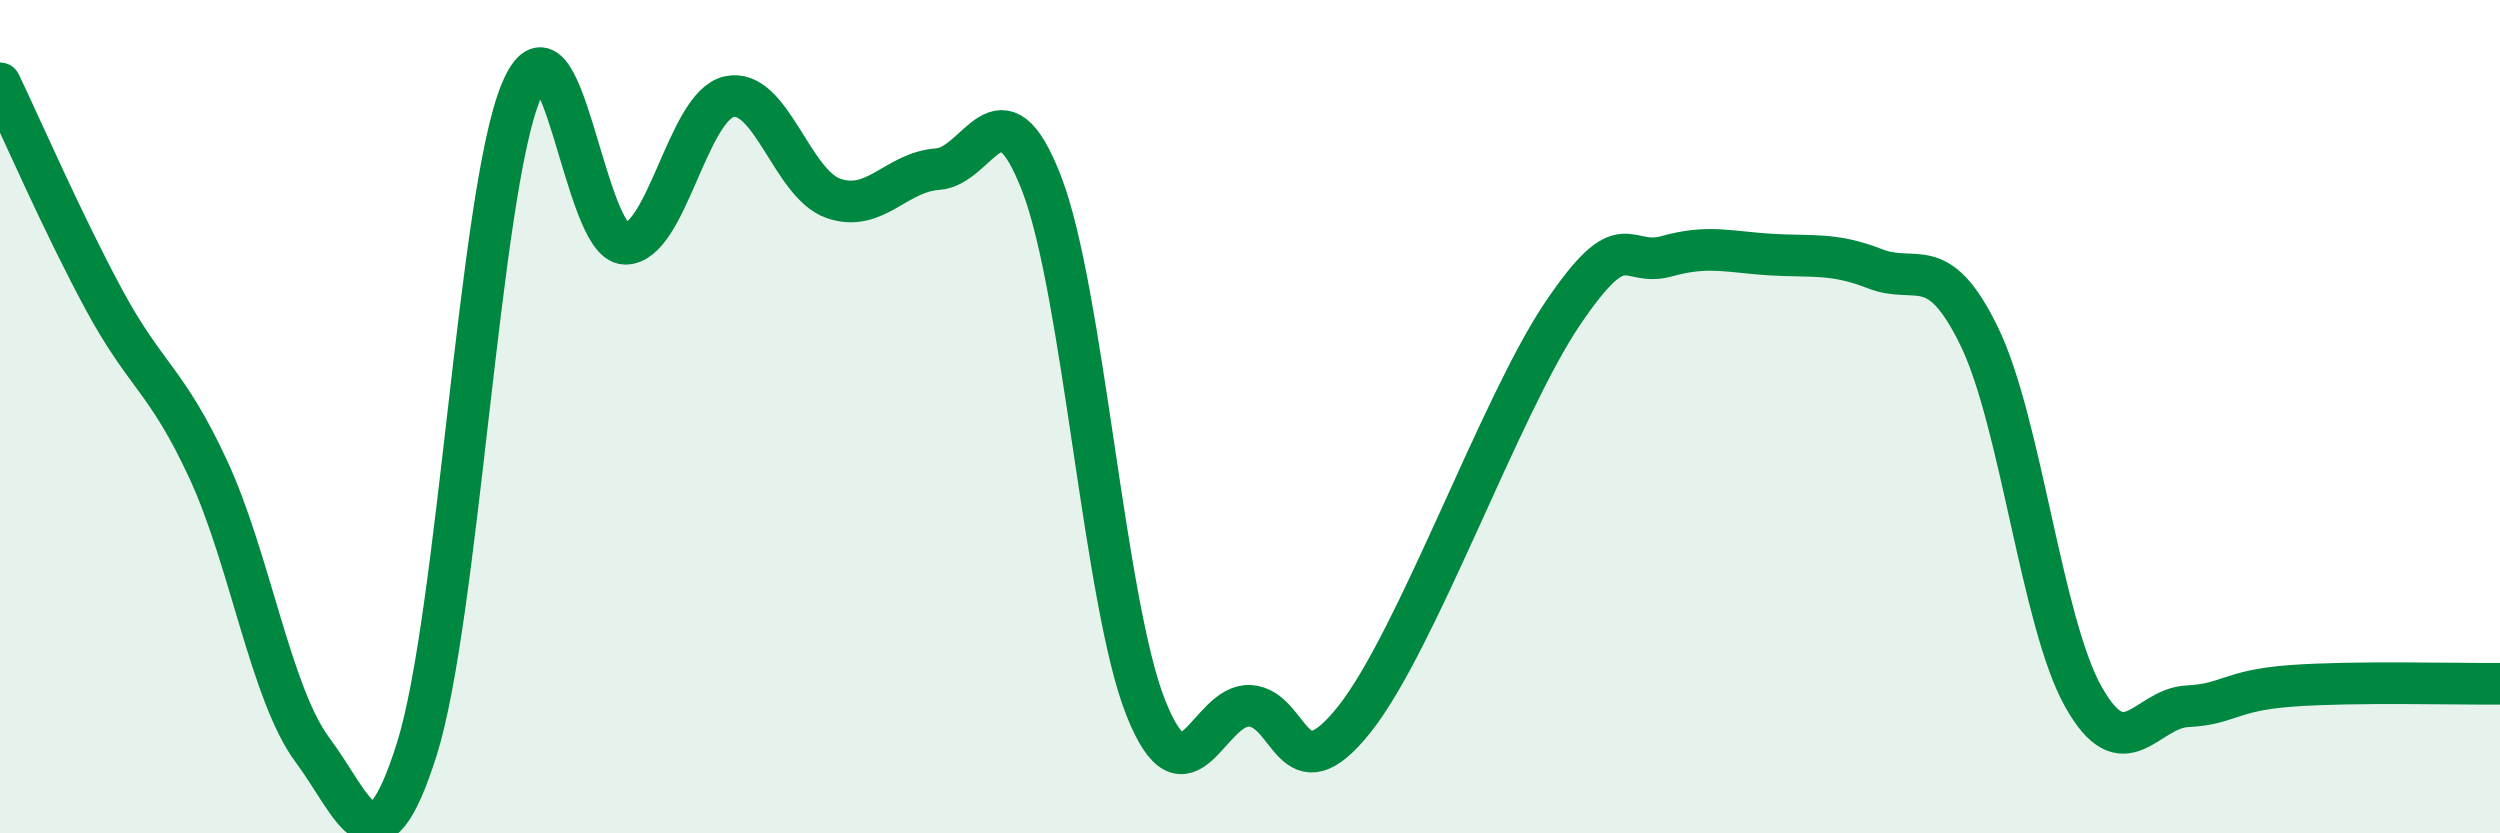
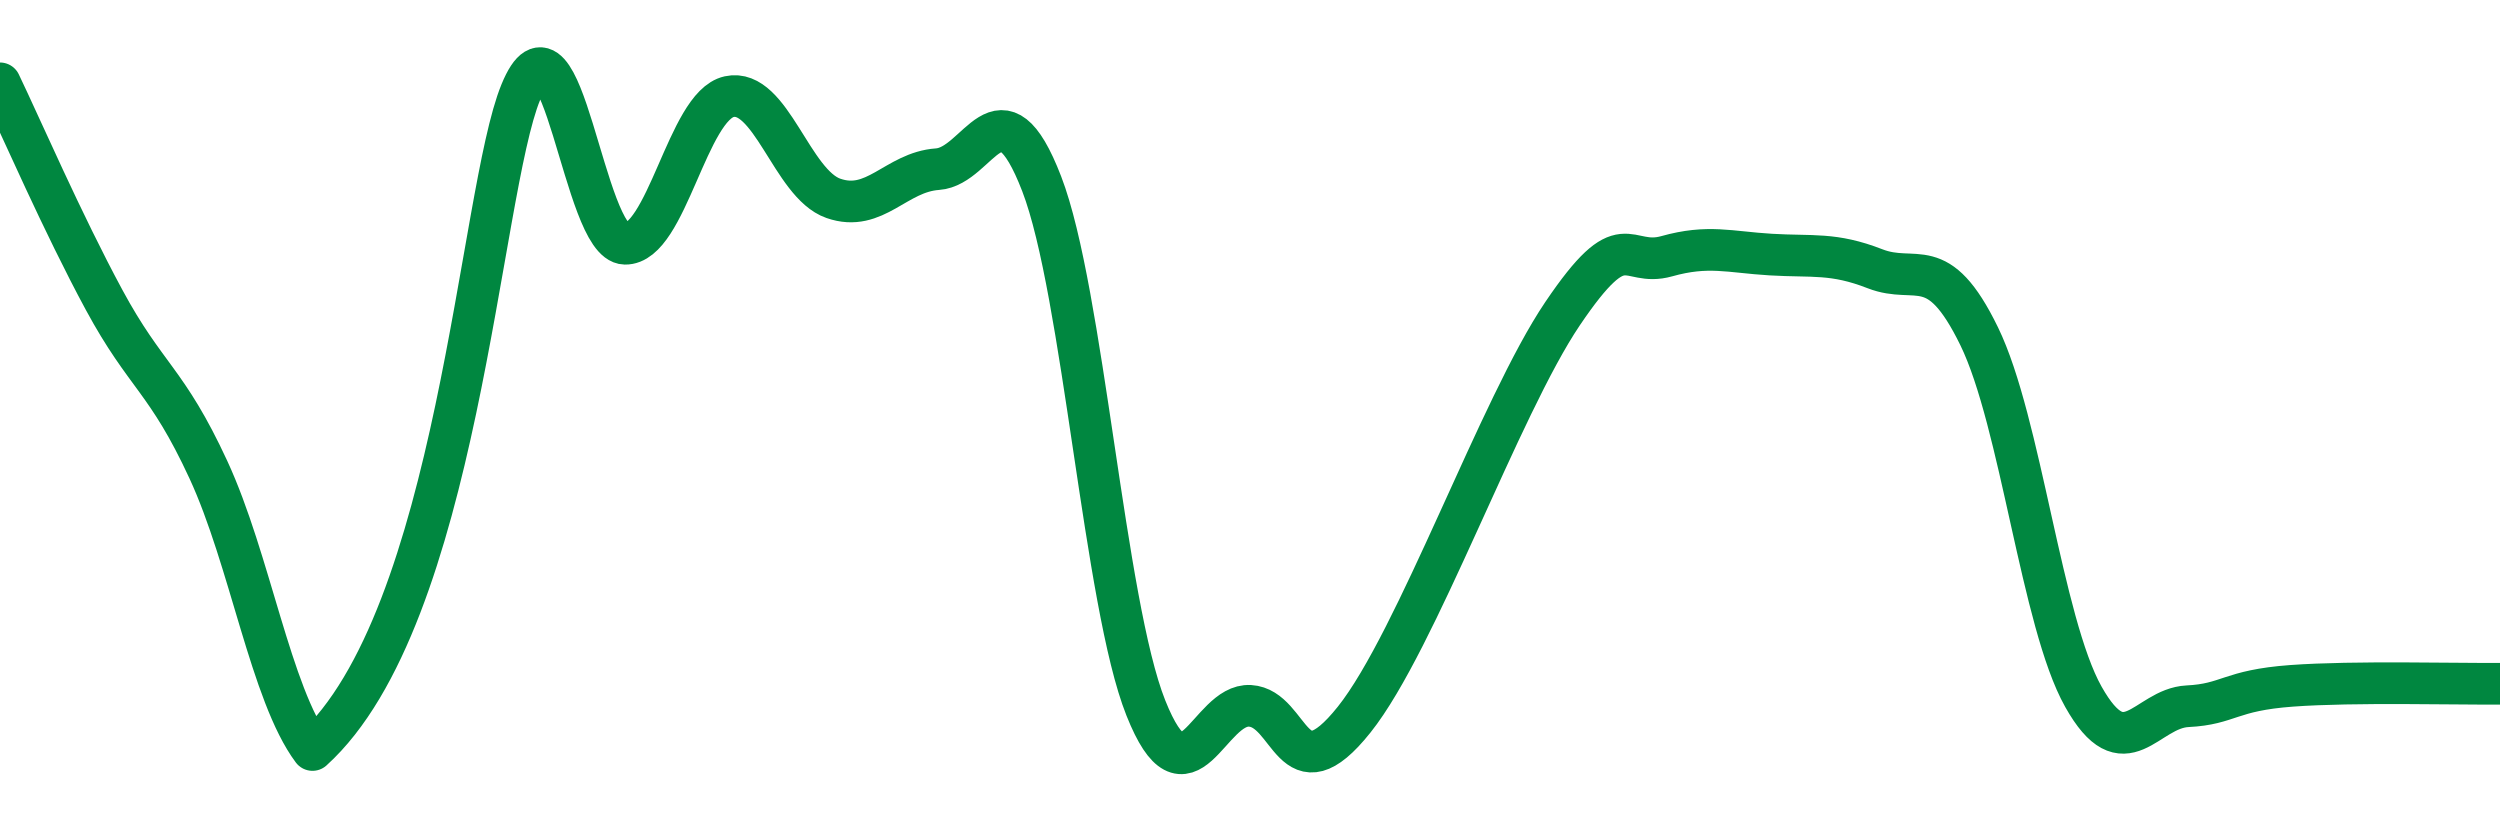
<svg xmlns="http://www.w3.org/2000/svg" width="60" height="20" viewBox="0 0 60 20">
-   <path d="M 0,2 C 0.5,3.04 1.5,5.35 2.5,7.2 C 3.5,9.05 4,9.11 5,11.27 C 6,13.43 6.5,16.66 7.5,18 C 8.5,19.34 9,21.15 10,17.99 C 11,14.83 11.5,4.64 12.5,2.21 C 13.5,-0.22 14,5.83 15,5.85 C 16,5.87 16.5,2.54 17.5,2.32 C 18.5,2.1 19,4.41 20,4.76 C 21,5.11 21.5,4.13 22.5,4.06 C 23.5,3.99 24,1.82 25,4.41 C 26,7 26.5,14.48 27.5,16.99 C 28.5,19.5 29,16.88 30,16.94 C 31,17 31,19.15 32.5,17.27 C 34,15.39 36,9.75 37.5,7.53 C 39,5.31 39,6.43 40,6.15 C 41,5.87 41.5,6.05 42.5,6.11 C 43.5,6.17 44,6.06 45,6.45 C 46,6.84 46.5,6.02 47.5,8.07 C 48.5,10.12 49,14.94 50,16.72 C 51,18.5 51.5,17 52.5,16.95 C 53.5,16.9 53.5,16.57 55,16.46 C 56.5,16.35 59,16.42 60,16.41L60 20L0 20Z" fill="#008740" opacity="0.1" stroke-linecap="round" stroke-linejoin="round" />
-   <path d="M 0,2 C 0.5,3.04 1.5,5.35 2.5,7.2 C 3.5,9.05 4,9.11 5,11.27 C 6,13.43 6.5,16.66 7.5,18 C 8.5,19.34 9,21.15 10,17.99 C 11,14.83 11.5,4.64 12.5,2.21 C 13.5,-0.22 14,5.83 15,5.85 C 16,5.87 16.5,2.54 17.5,2.32 C 18.5,2.1 19,4.41 20,4.76 C 21,5.11 21.5,4.13 22.5,4.06 C 23.5,3.99 24,1.82 25,4.41 C 26,7 26.5,14.48 27.5,16.99 C 28.5,19.5 29,16.88 30,16.94 C 31,17 31,19.15 32.5,17.27 C 34,15.39 36,9.75 37.5,7.53 C 39,5.31 39,6.43 40,6.15 C 41,5.87 41.5,6.05 42.5,6.11 C 43.5,6.17 44,6.06 45,6.45 C 46,6.84 46.5,6.02 47.5,8.07 C 48.5,10.12 49,14.94 50,16.72 C 51,18.5 51.5,17 52.5,16.95 C 53.5,16.9 53.5,16.57 55,16.46 C 56.5,16.35 59,16.42 60,16.41" stroke="#008740" stroke-width="1" fill="none" stroke-linecap="round" stroke-linejoin="round" />
+   <path d="M 0,2 C 0.5,3.04 1.5,5.35 2.5,7.2 C 3.5,9.05 4,9.11 5,11.27 C 6,13.43 6.5,16.66 7.5,18 C 11,14.83 11.5,4.64 12.5,2.21 C 13.5,-0.22 14,5.83 15,5.85 C 16,5.87 16.5,2.54 17.5,2.32 C 18.5,2.1 19,4.41 20,4.76 C 21,5.11 21.5,4.13 22.5,4.06 C 23.5,3.99 24,1.82 25,4.41 C 26,7 26.5,14.48 27.5,16.99 C 28.5,19.5 29,16.88 30,16.94 C 31,17 31,19.15 32.5,17.27 C 34,15.39 36,9.75 37.5,7.53 C 39,5.31 39,6.43 40,6.15 C 41,5.87 41.5,6.05 42.5,6.11 C 43.5,6.17 44,6.06 45,6.45 C 46,6.84 46.5,6.02 47.5,8.07 C 48.5,10.12 49,14.94 50,16.72 C 51,18.5 51.5,17 52.5,16.95 C 53.5,16.9 53.5,16.57 55,16.46 C 56.5,16.35 59,16.42 60,16.41" stroke="#008740" stroke-width="1" fill="none" stroke-linecap="round" stroke-linejoin="round" />
</svg>